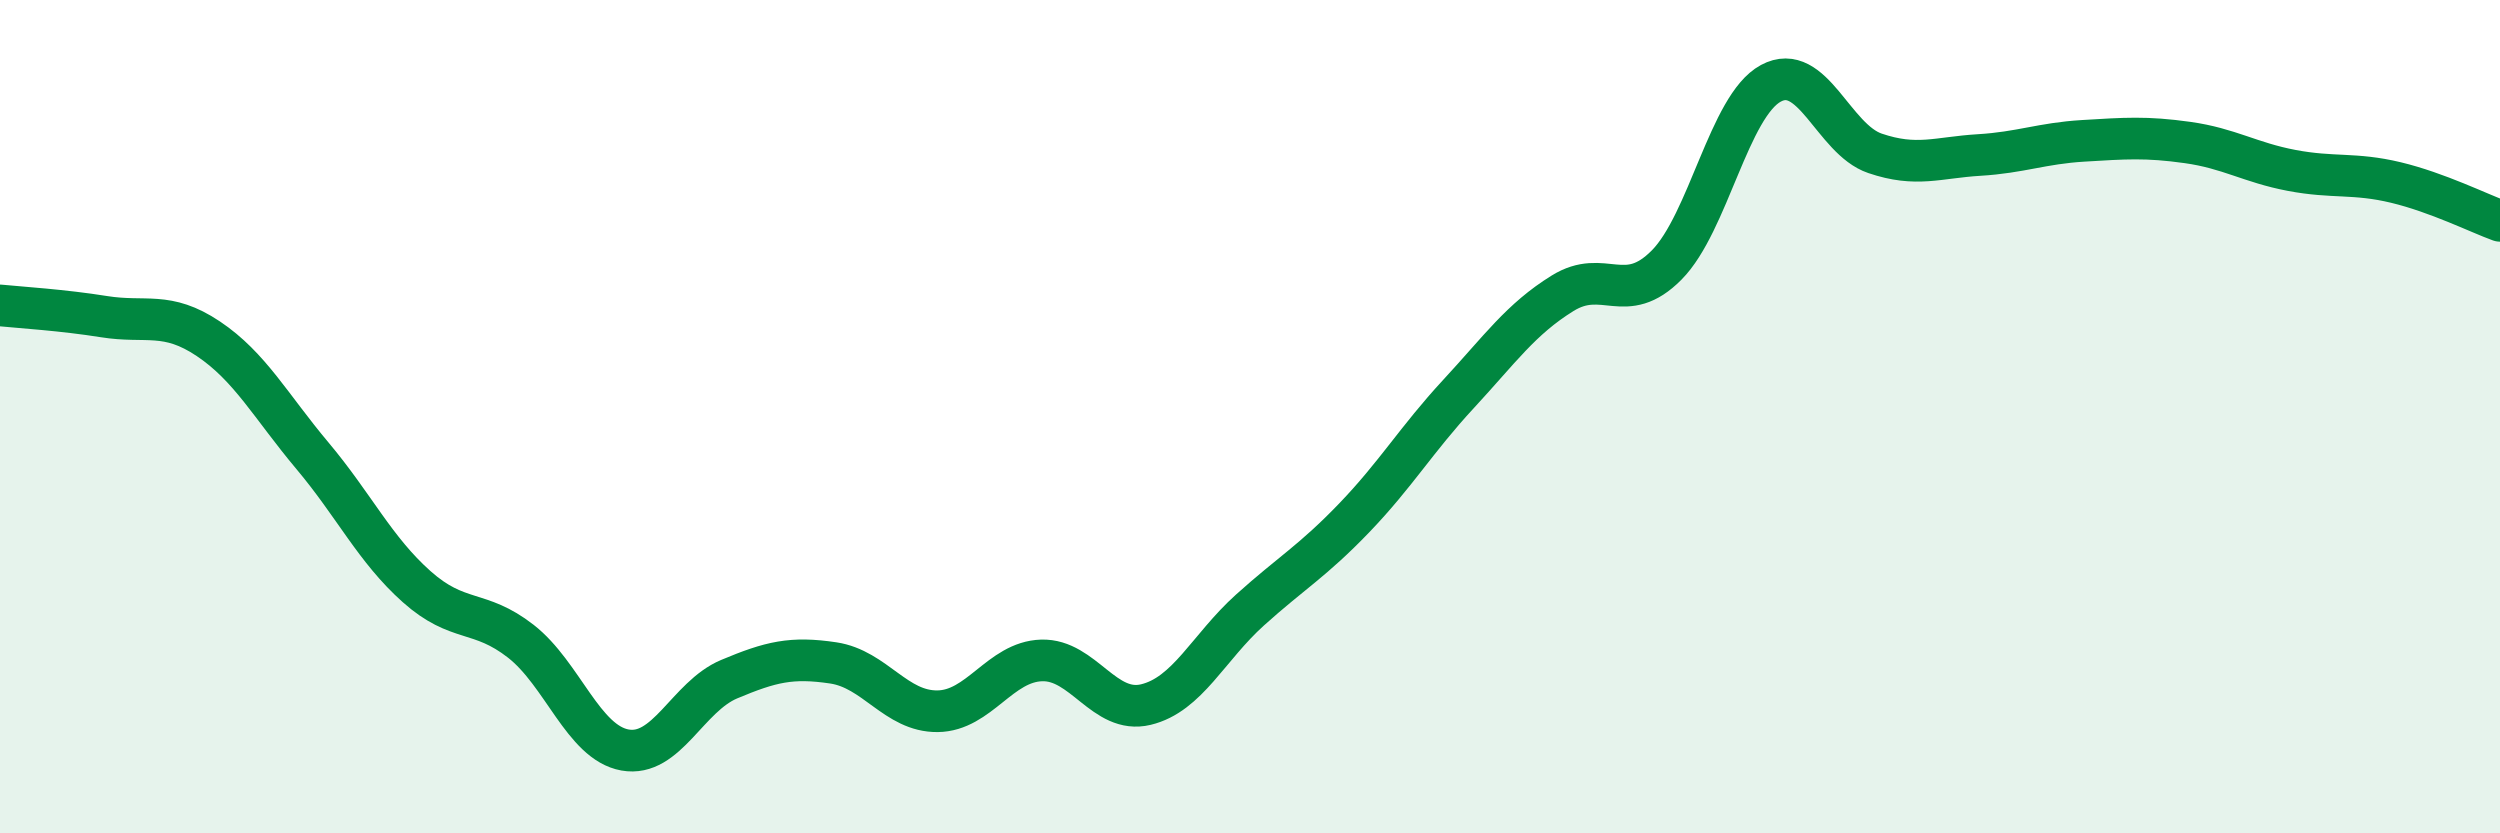
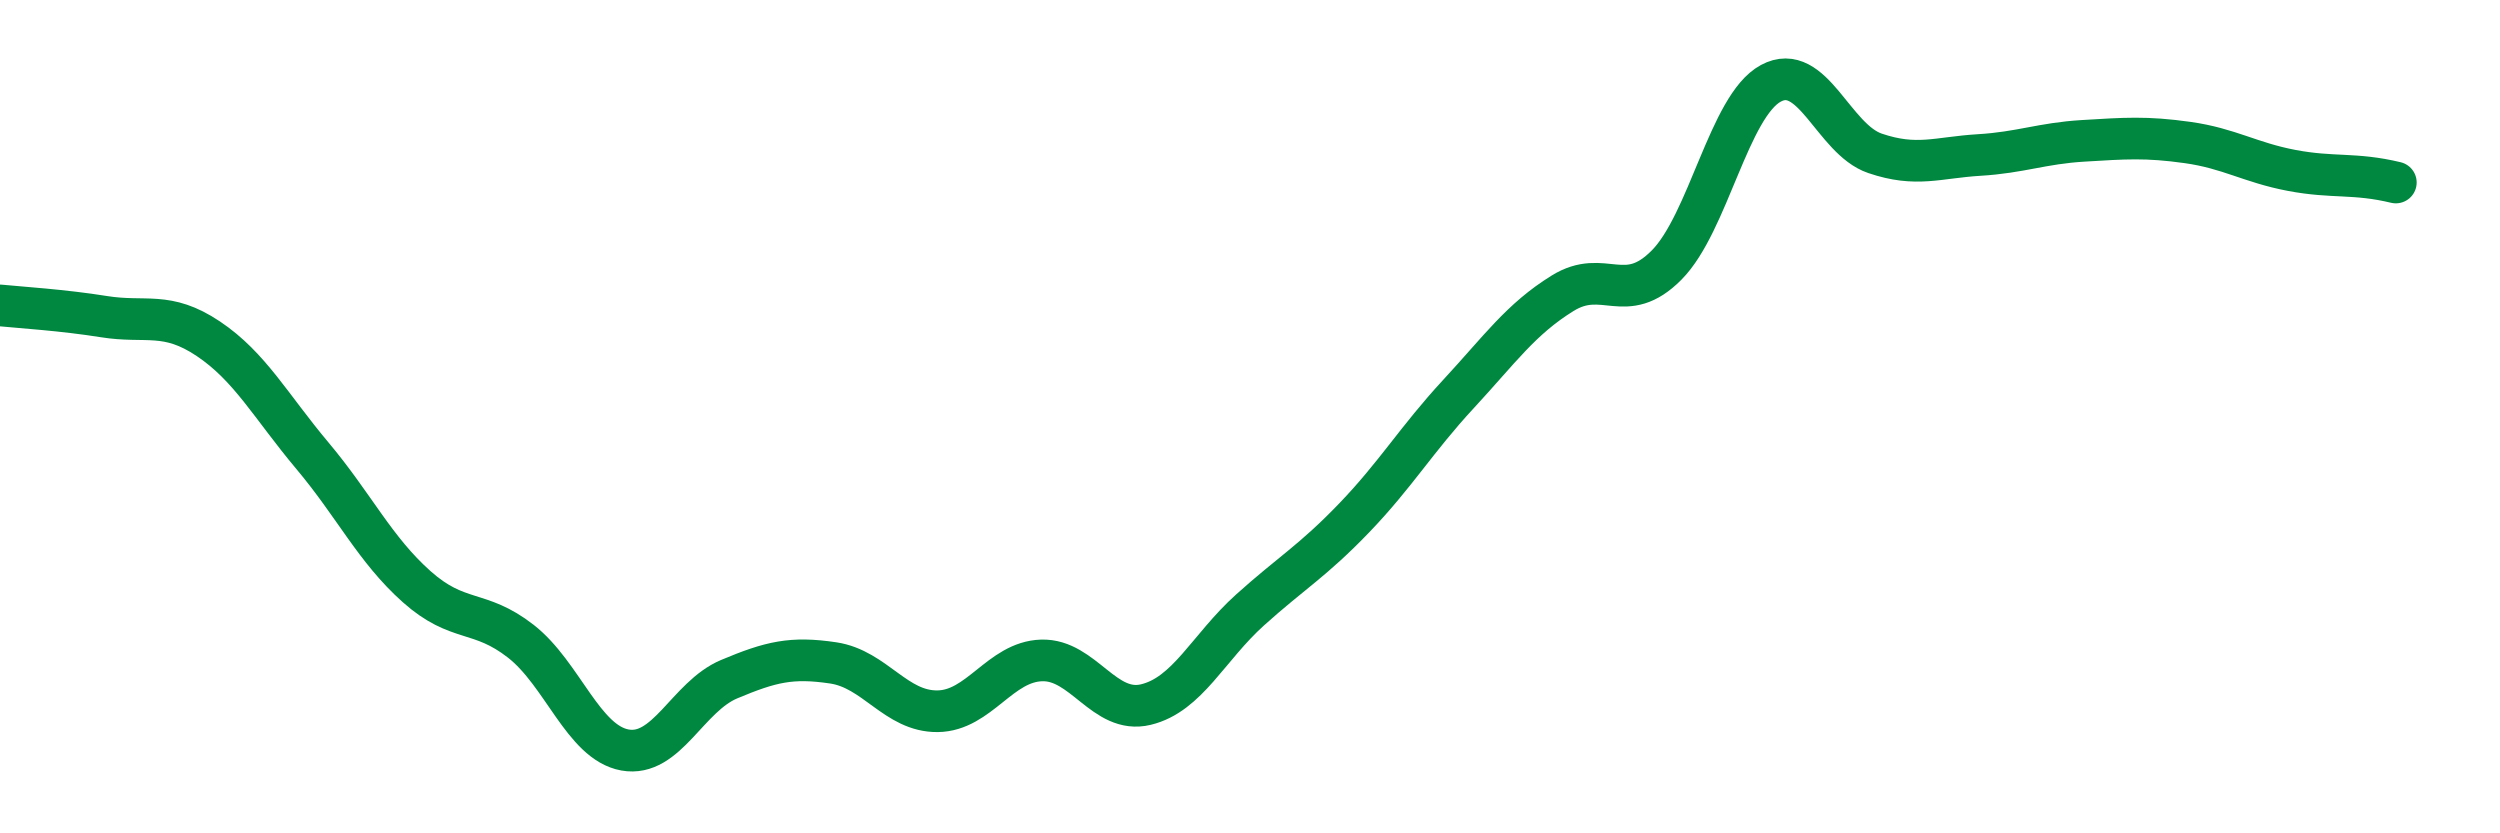
<svg xmlns="http://www.w3.org/2000/svg" width="60" height="20" viewBox="0 0 60 20">
-   <path d="M 0,7.33 C 0.5,7.38 1.5,7.44 2.5,7.6 C 3.5,7.76 4,7.46 5,8.13 C 6,8.8 6.5,9.75 7.5,10.94 C 8.5,12.13 9,13.19 10,14.08 C 11,14.97 11.5,14.61 12.5,15.39 C 13.5,16.17 14,17.82 15,18 C 16,18.18 16.5,16.72 17.5,16.3 C 18.5,15.88 19,15.76 20,15.91 C 21,16.06 21.5,17.08 22.5,17.07 C 23.5,17.06 24,15.88 25,15.85 C 26,15.82 26.5,17.15 27.5,16.91 C 28.5,16.67 29,15.54 30,14.64 C 31,13.74 31.5,13.47 32.5,12.43 C 33.5,11.39 34,10.54 35,9.46 C 36,8.38 36.5,7.66 37.5,7.04 C 38.5,6.42 39,7.37 40,6.36 C 41,5.35 41.5,2.54 42.5,2 C 43.5,1.46 44,3.34 45,3.68 C 46,4.02 46.5,3.78 47.5,3.72 C 48.5,3.66 49,3.44 50,3.38 C 51,3.32 51.5,3.28 52.5,3.42 C 53.5,3.56 54,3.9 55,4.09 C 56,4.28 56.5,4.14 57.5,4.38 C 58.5,4.62 59.5,5.12 60,5.3L60 20L0 20Z" fill="#008740" opacity="0.1" stroke-linecap="round" stroke-linejoin="round" />
-   <path d="M 0,7.33 C 0.5,7.38 1.5,7.44 2.5,7.6 C 3.5,7.76 4,7.46 5,8.13 C 6,8.8 6.5,9.75 7.5,10.94 C 8.5,12.13 9,13.19 10,14.08 C 11,14.97 11.5,14.61 12.5,15.39 C 13.5,16.17 14,17.82 15,18 C 16,18.18 16.5,16.72 17.5,16.3 C 18.5,15.88 19,15.76 20,15.91 C 21,16.06 21.5,17.08 22.5,17.07 C 23.5,17.06 24,15.88 25,15.85 C 26,15.82 26.5,17.15 27.5,16.91 C 28.5,16.67 29,15.54 30,14.64 C 31,13.74 31.5,13.47 32.5,12.43 C 33.5,11.39 34,10.54 35,9.46 C 36,8.38 36.5,7.66 37.5,7.04 C 38.5,6.42 39,7.37 40,6.36 C 41,5.35 41.5,2.54 42.5,2 C 43.5,1.46 44,3.34 45,3.68 C 46,4.02 46.5,3.78 47.5,3.72 C 48.5,3.66 49,3.44 50,3.38 C 51,3.32 51.5,3.28 52.5,3.42 C 53.5,3.56 54,3.9 55,4.09 C 56,4.28 56.5,4.14 57.5,4.38 C 58.5,4.62 59.5,5.12 60,5.3" stroke="#008740" stroke-width="1" fill="none" stroke-linecap="round" stroke-linejoin="round" />
+   <path d="M 0,7.33 C 0.5,7.38 1.5,7.44 2.5,7.6 C 3.5,7.76 4,7.46 5,8.13 C 6,8.8 6.5,9.75 7.5,10.94 C 8.5,12.13 9,13.19 10,14.08 C 11,14.97 11.5,14.61 12.5,15.39 C 13.5,16.17 14,17.82 15,18 C 16,18.18 16.5,16.72 17.5,16.3 C 18.5,15.88 19,15.76 20,15.91 C 21,16.06 21.5,17.08 22.5,17.07 C 23.5,17.06 24,15.88 25,15.85 C 26,15.82 26.5,17.15 27.5,16.91 C 28.5,16.67 29,15.54 30,14.64 C 31,13.74 31.5,13.47 32.5,12.43 C 33.5,11.39 34,10.54 35,9.46 C 36,8.38 36.5,7.66 37.5,7.04 C 38.5,6.42 39,7.37 40,6.36 C 41,5.35 41.5,2.54 42.5,2 C 43.5,1.46 44,3.34 45,3.68 C 46,4.02 46.5,3.78 47.5,3.72 C 48.5,3.66 49,3.44 50,3.38 C 51,3.32 51.5,3.28 52.5,3.42 C 53.5,3.56 54,3.9 55,4.09 C 56,4.28 56.5,4.14 57.5,4.38 " stroke="#008740" stroke-width="1" fill="none" stroke-linecap="round" stroke-linejoin="round" />
</svg>